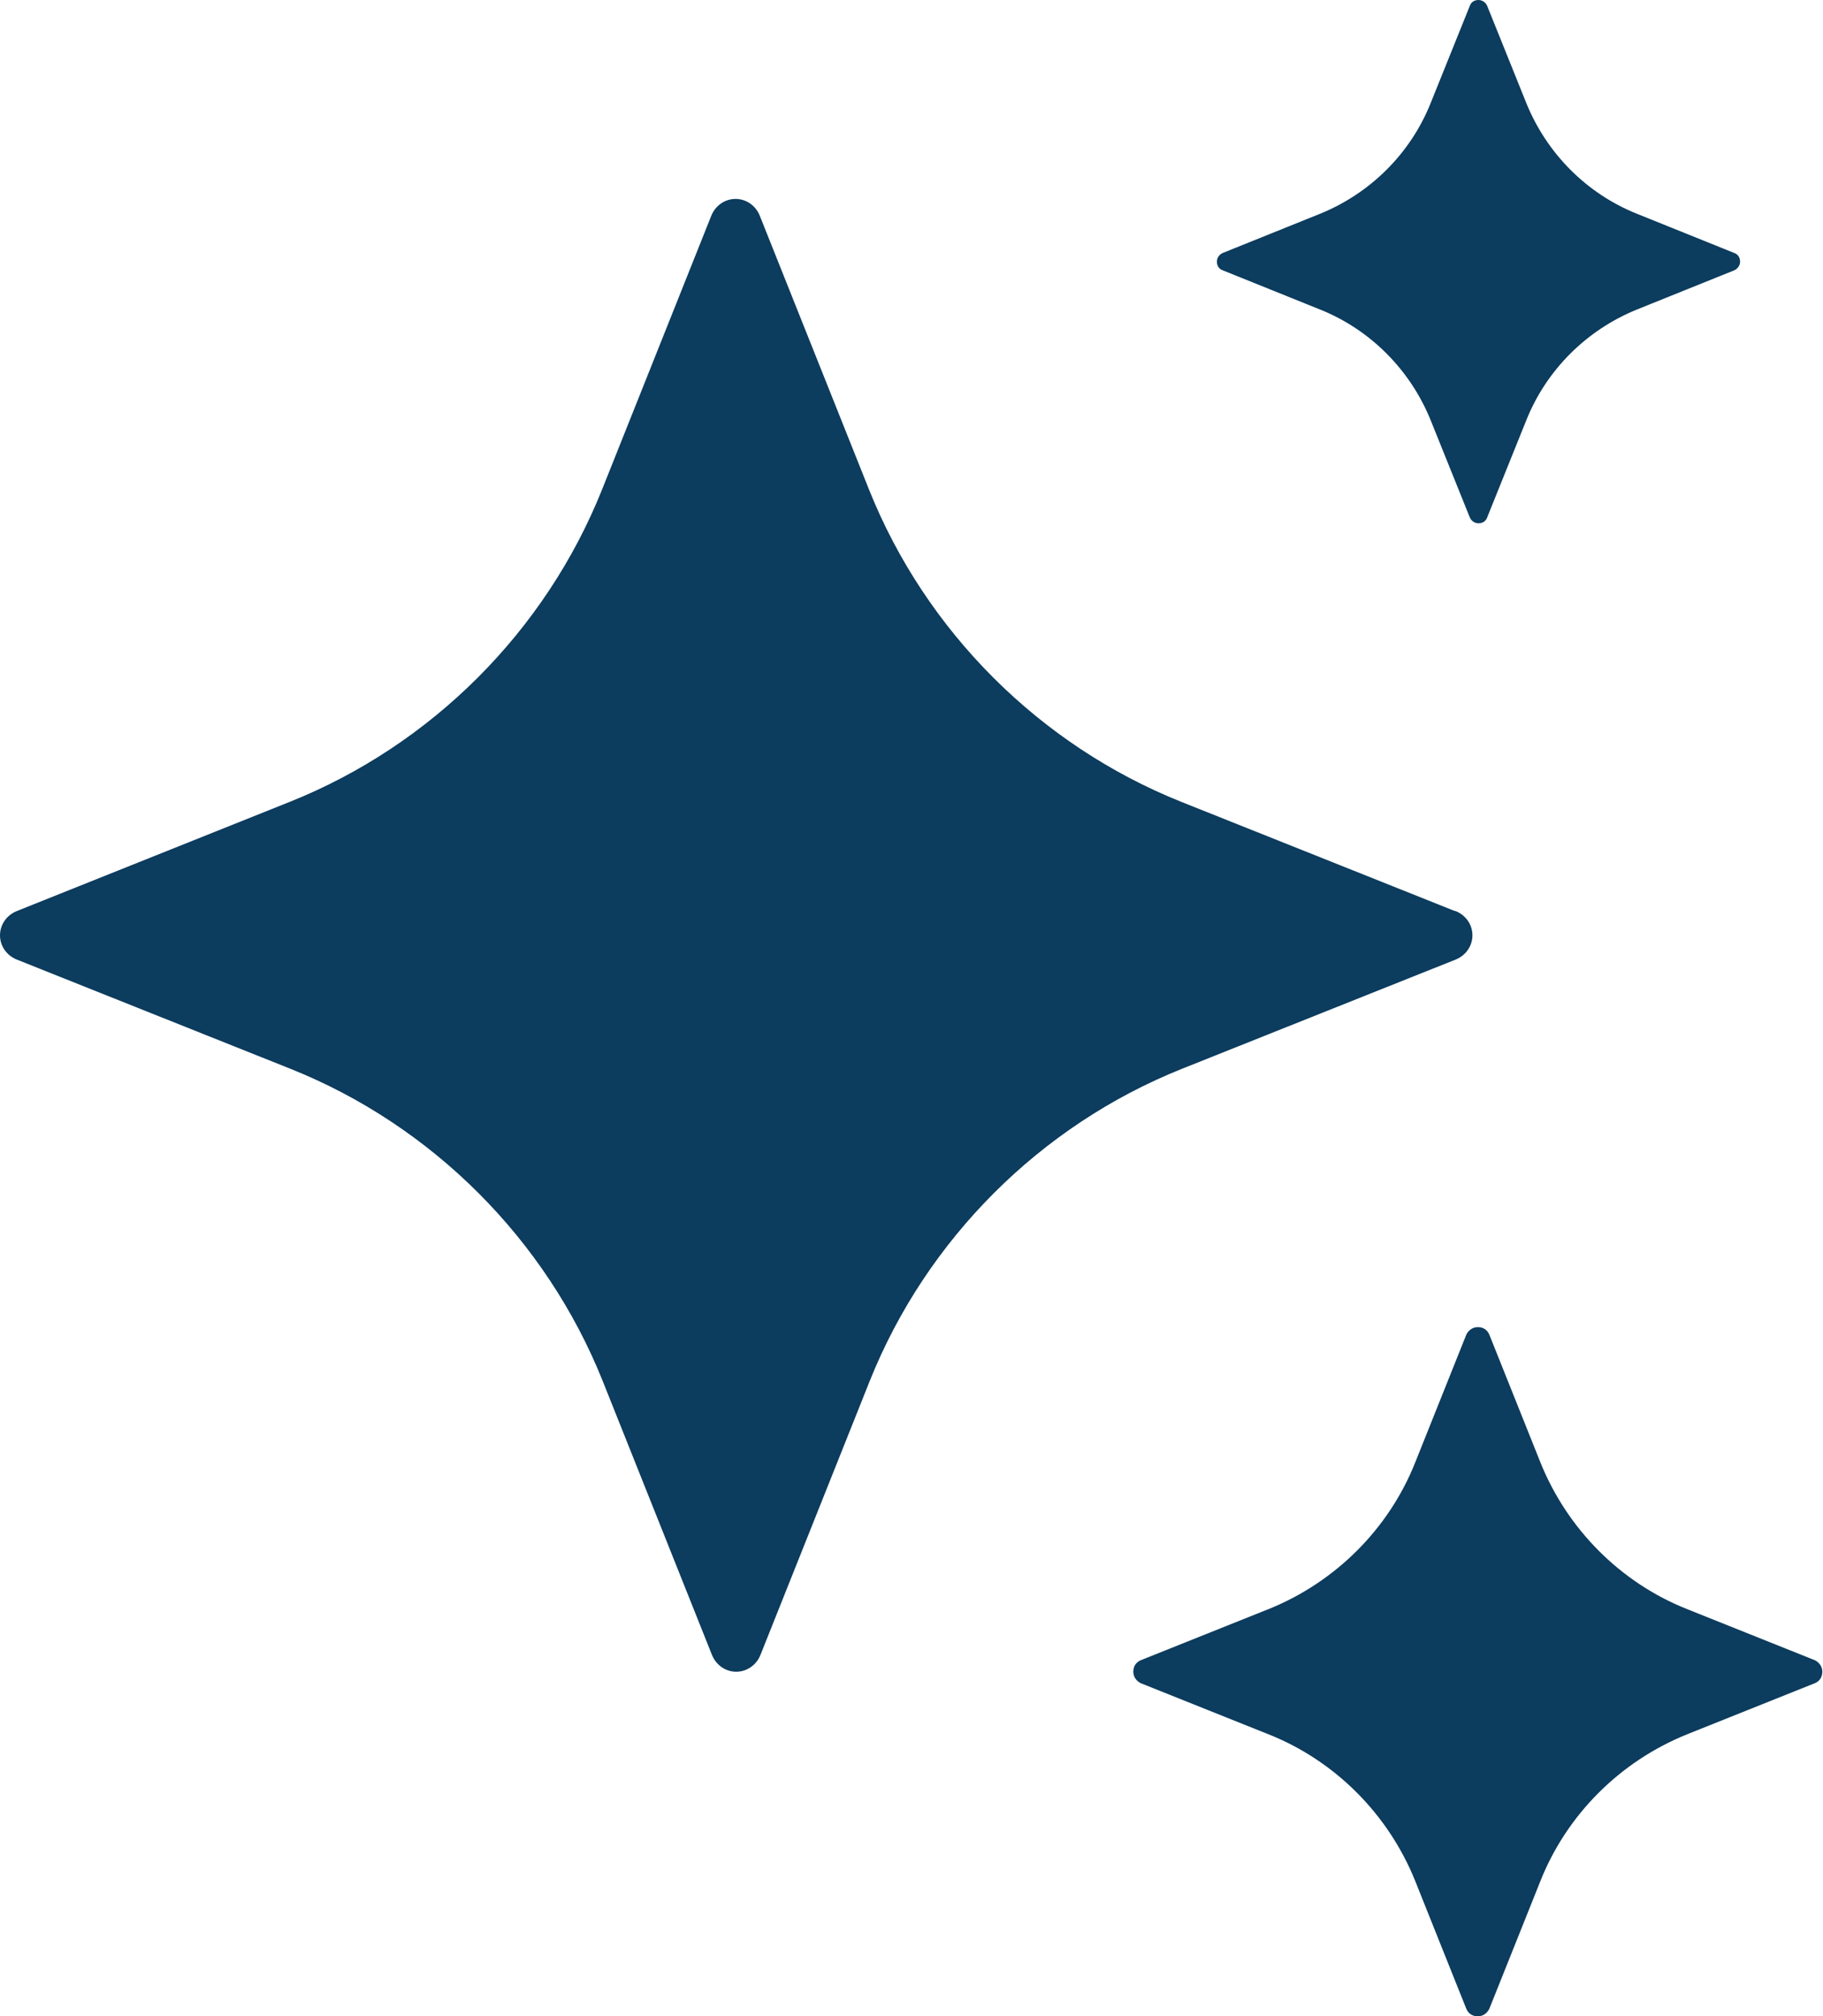
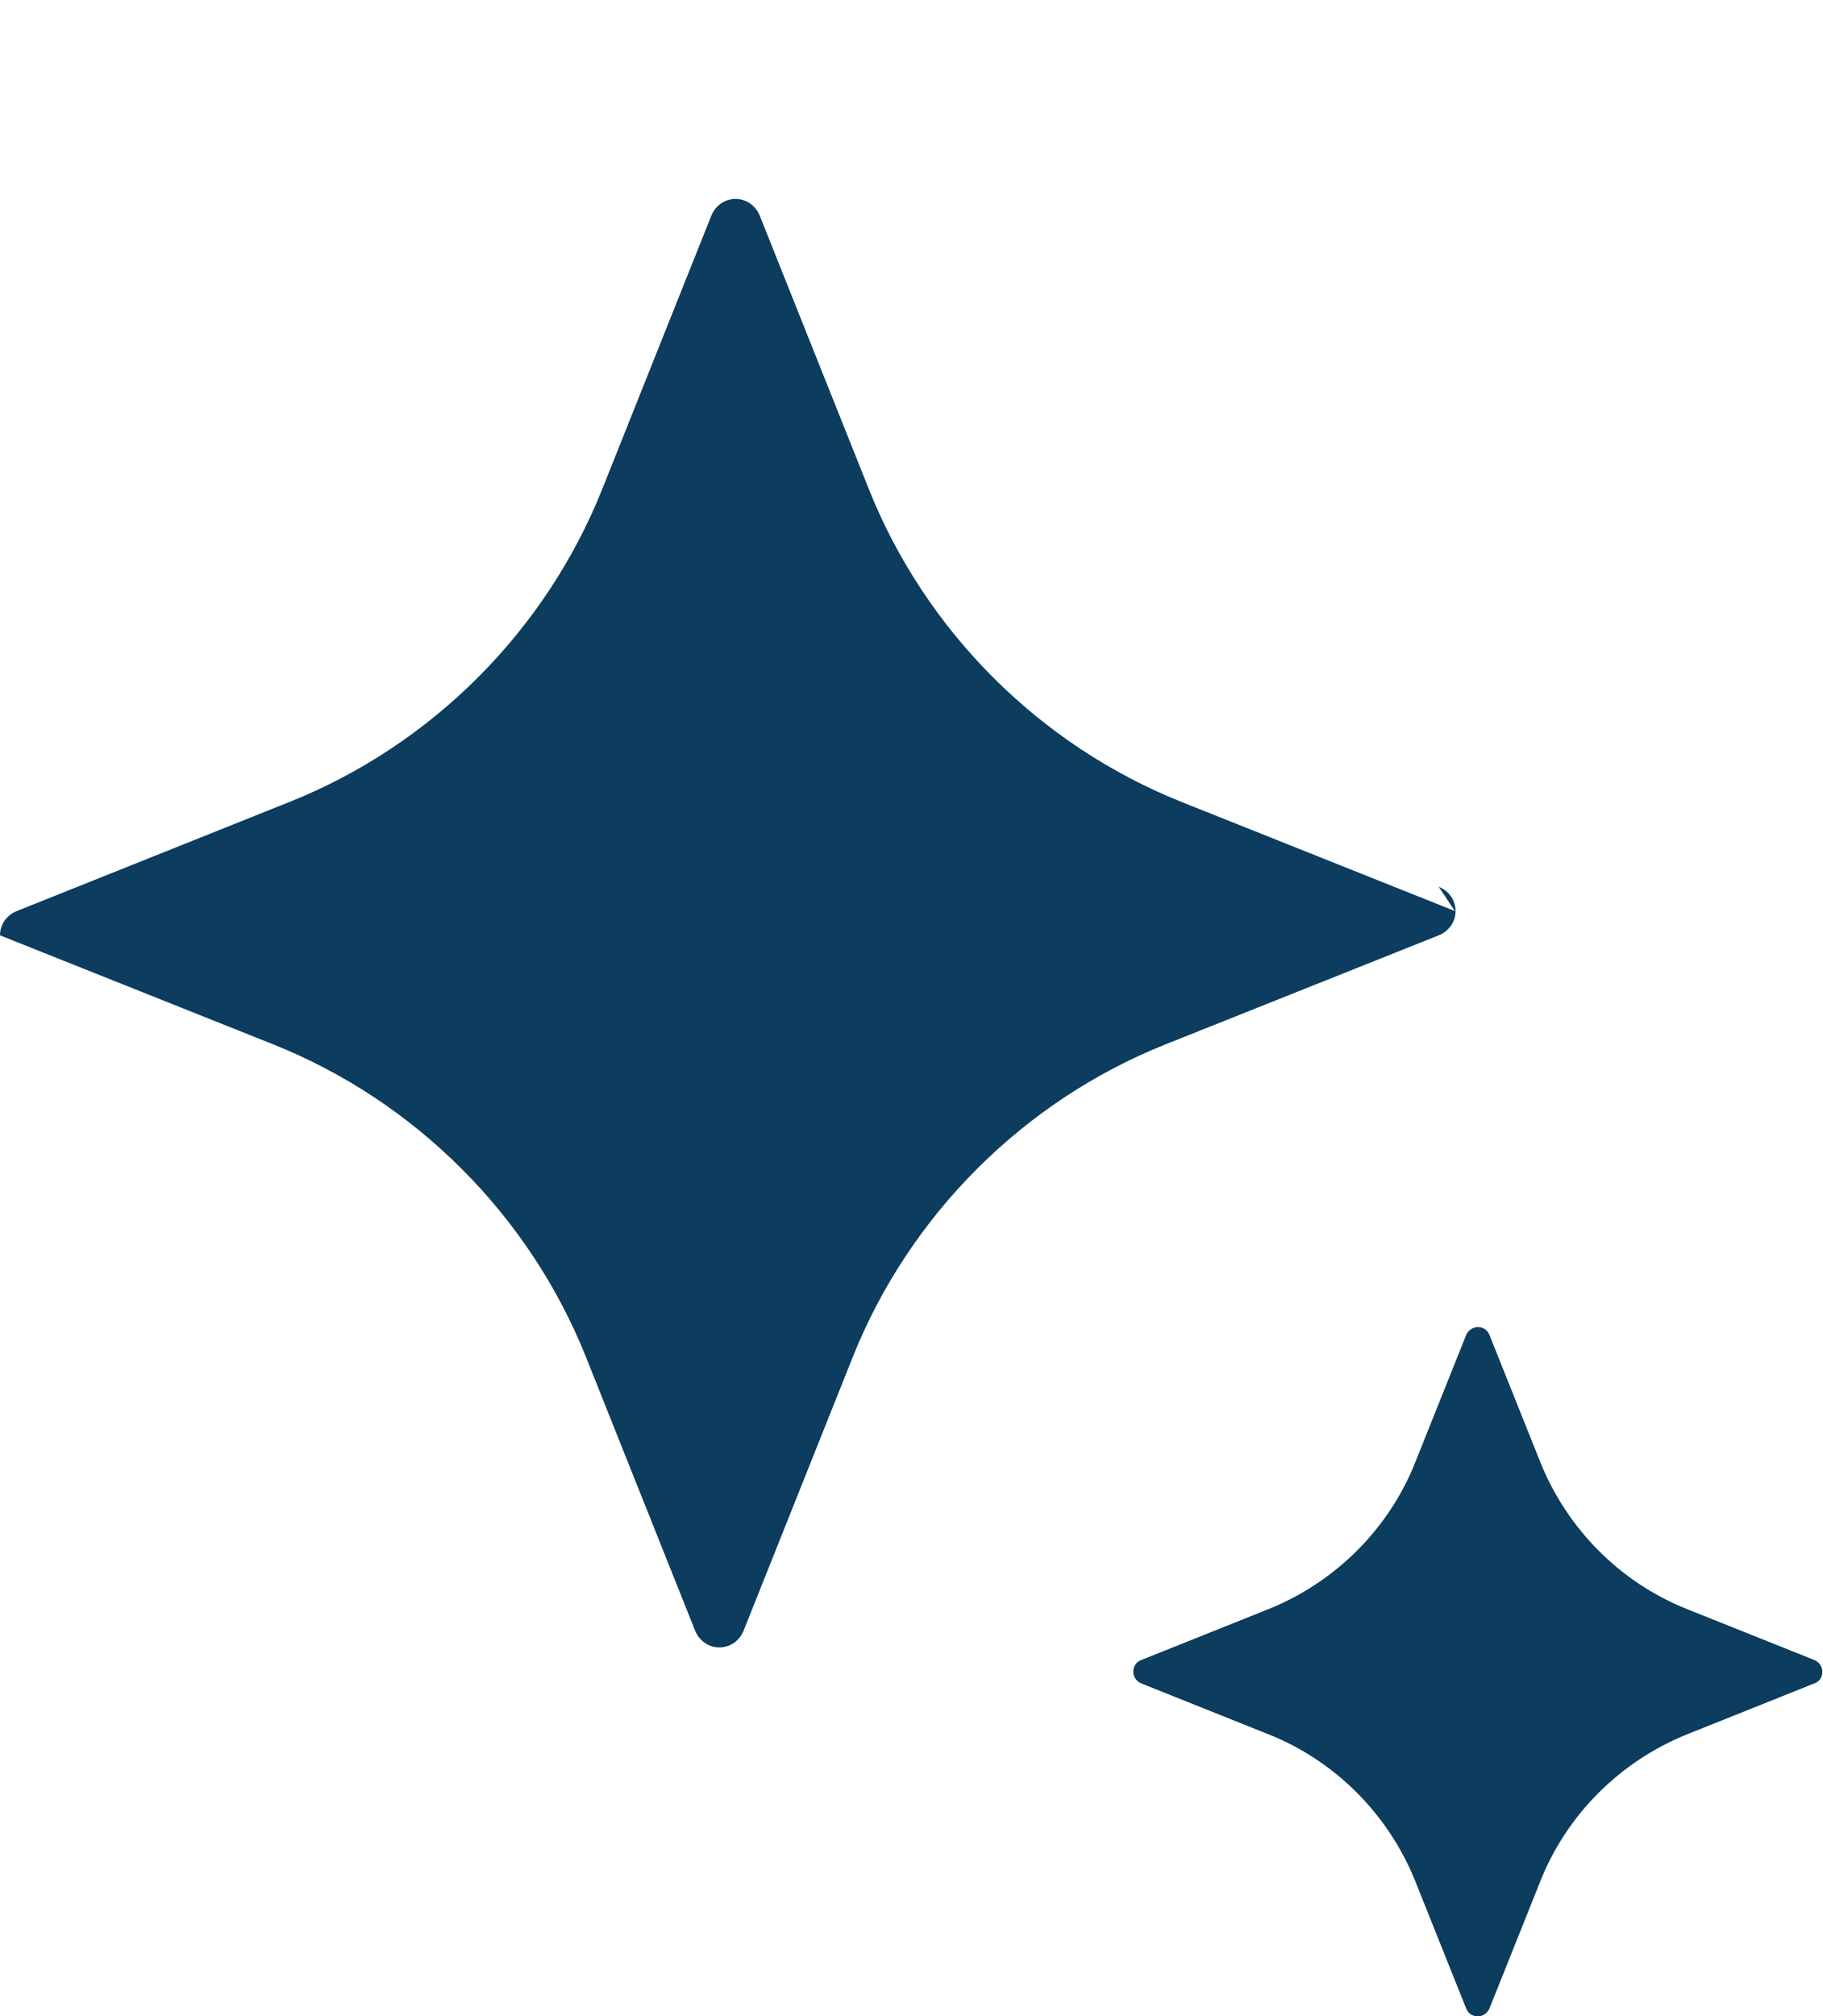
<svg xmlns="http://www.w3.org/2000/svg" id="Layer_1" viewBox="0 0 270.4 299">
  <defs>
    <style>      .st0 {        fill: #0c3c5e;      }    </style>
  </defs>
-   <path class="st0" d="M257.2,37.5l-14.4-5.8c-7.5-3-13.4-9-16.4-16.4l-5.8-14.4c-.2-.5-.7-.9-1.3-.9s-1.1.3-1.3.9l-5.8,14.4c-3,7.5-9,13.4-16.4,16.4l-14.4,5.8c-.5.2-.9.7-.9,1.3s.3,1.1.9,1.3l14.4,5.8c7.5,3,13.4,9,16.4,16.4l5.8,14.4c.2.5.7.9,1.3.9s1.1-.3,1.3-.9l5.8-14.4c3-7.5,9-13.4,16.4-16.4l14.4-5.8c.5-.2.9-.7.9-1.3s-.3-1.1-.9-1.3Z" />
  <path class="st0" d="M269.2,246.2l-19-7.6c-9.8-3.9-17.7-11.8-21.7-21.7l-7.6-19c-.3-.7-.9-1.1-1.7-1.1s-1.4.5-1.7,1.1l-7.6,19c-3.9,9.8-11.8,17.7-21.7,21.7l-19,7.6c-.7.3-1.1.9-1.1,1.7s.5,1.4,1.1,1.7l19,7.6c9.8,3.9,17.7,11.8,21.7,21.7l7.6,19c.3.7.9,1.1,1.7,1.1s1.4-.5,1.7-1.1l7.6-19c3.9-9.8,11.8-17.7,21.7-21.7l19-7.6c.7-.3,1.1-.9,1.1-1.7s-.5-1.4-1.1-1.7Z" />
-   <path class="st0" d="M215.8,135.1l-40.6-16.2c-21-8.4-37.9-25.3-46.3-46.3l-16.2-40.6h0c-.6-1.5-2-2.5-3.6-2.5s-3,1-3.6,2.5l-16.2,40.6c-8.4,21-25.3,37.9-46.3,46.3L2.5,135.1c-1.5.6-2.5,2-2.5,3.6s1,3,2.5,3.6l40.6,16.2c21,8.4,37.9,25.3,46.3,46.3l16.2,40.6c.6,1.5,2,2.5,3.6,2.5s3-1,3.6-2.5l16.2-40.6c8.4-21,25.3-37.9,46.3-46.3l40.6-16.2c1.5-.6,2.5-2,2.5-3.6s-1-3-2.5-3.6Z" />
+   <path class="st0" d="M215.8,135.1l-40.6-16.2c-21-8.4-37.9-25.3-46.3-46.3l-16.2-40.6h0c-.6-1.5-2-2.5-3.6-2.5s-3,1-3.6,2.5l-16.2,40.6c-8.4,21-25.3,37.9-46.3,46.3L2.5,135.1c-1.5.6-2.5,2-2.5,3.6l40.6,16.2c21,8.4,37.9,25.3,46.3,46.3l16.2,40.6c.6,1.5,2,2.5,3.6,2.5s3-1,3.6-2.5l16.2-40.6c8.4-21,25.3-37.9,46.3-46.3l40.6-16.2c1.5-.6,2.5-2,2.5-3.6s-1-3-2.5-3.6Z" />
</svg>